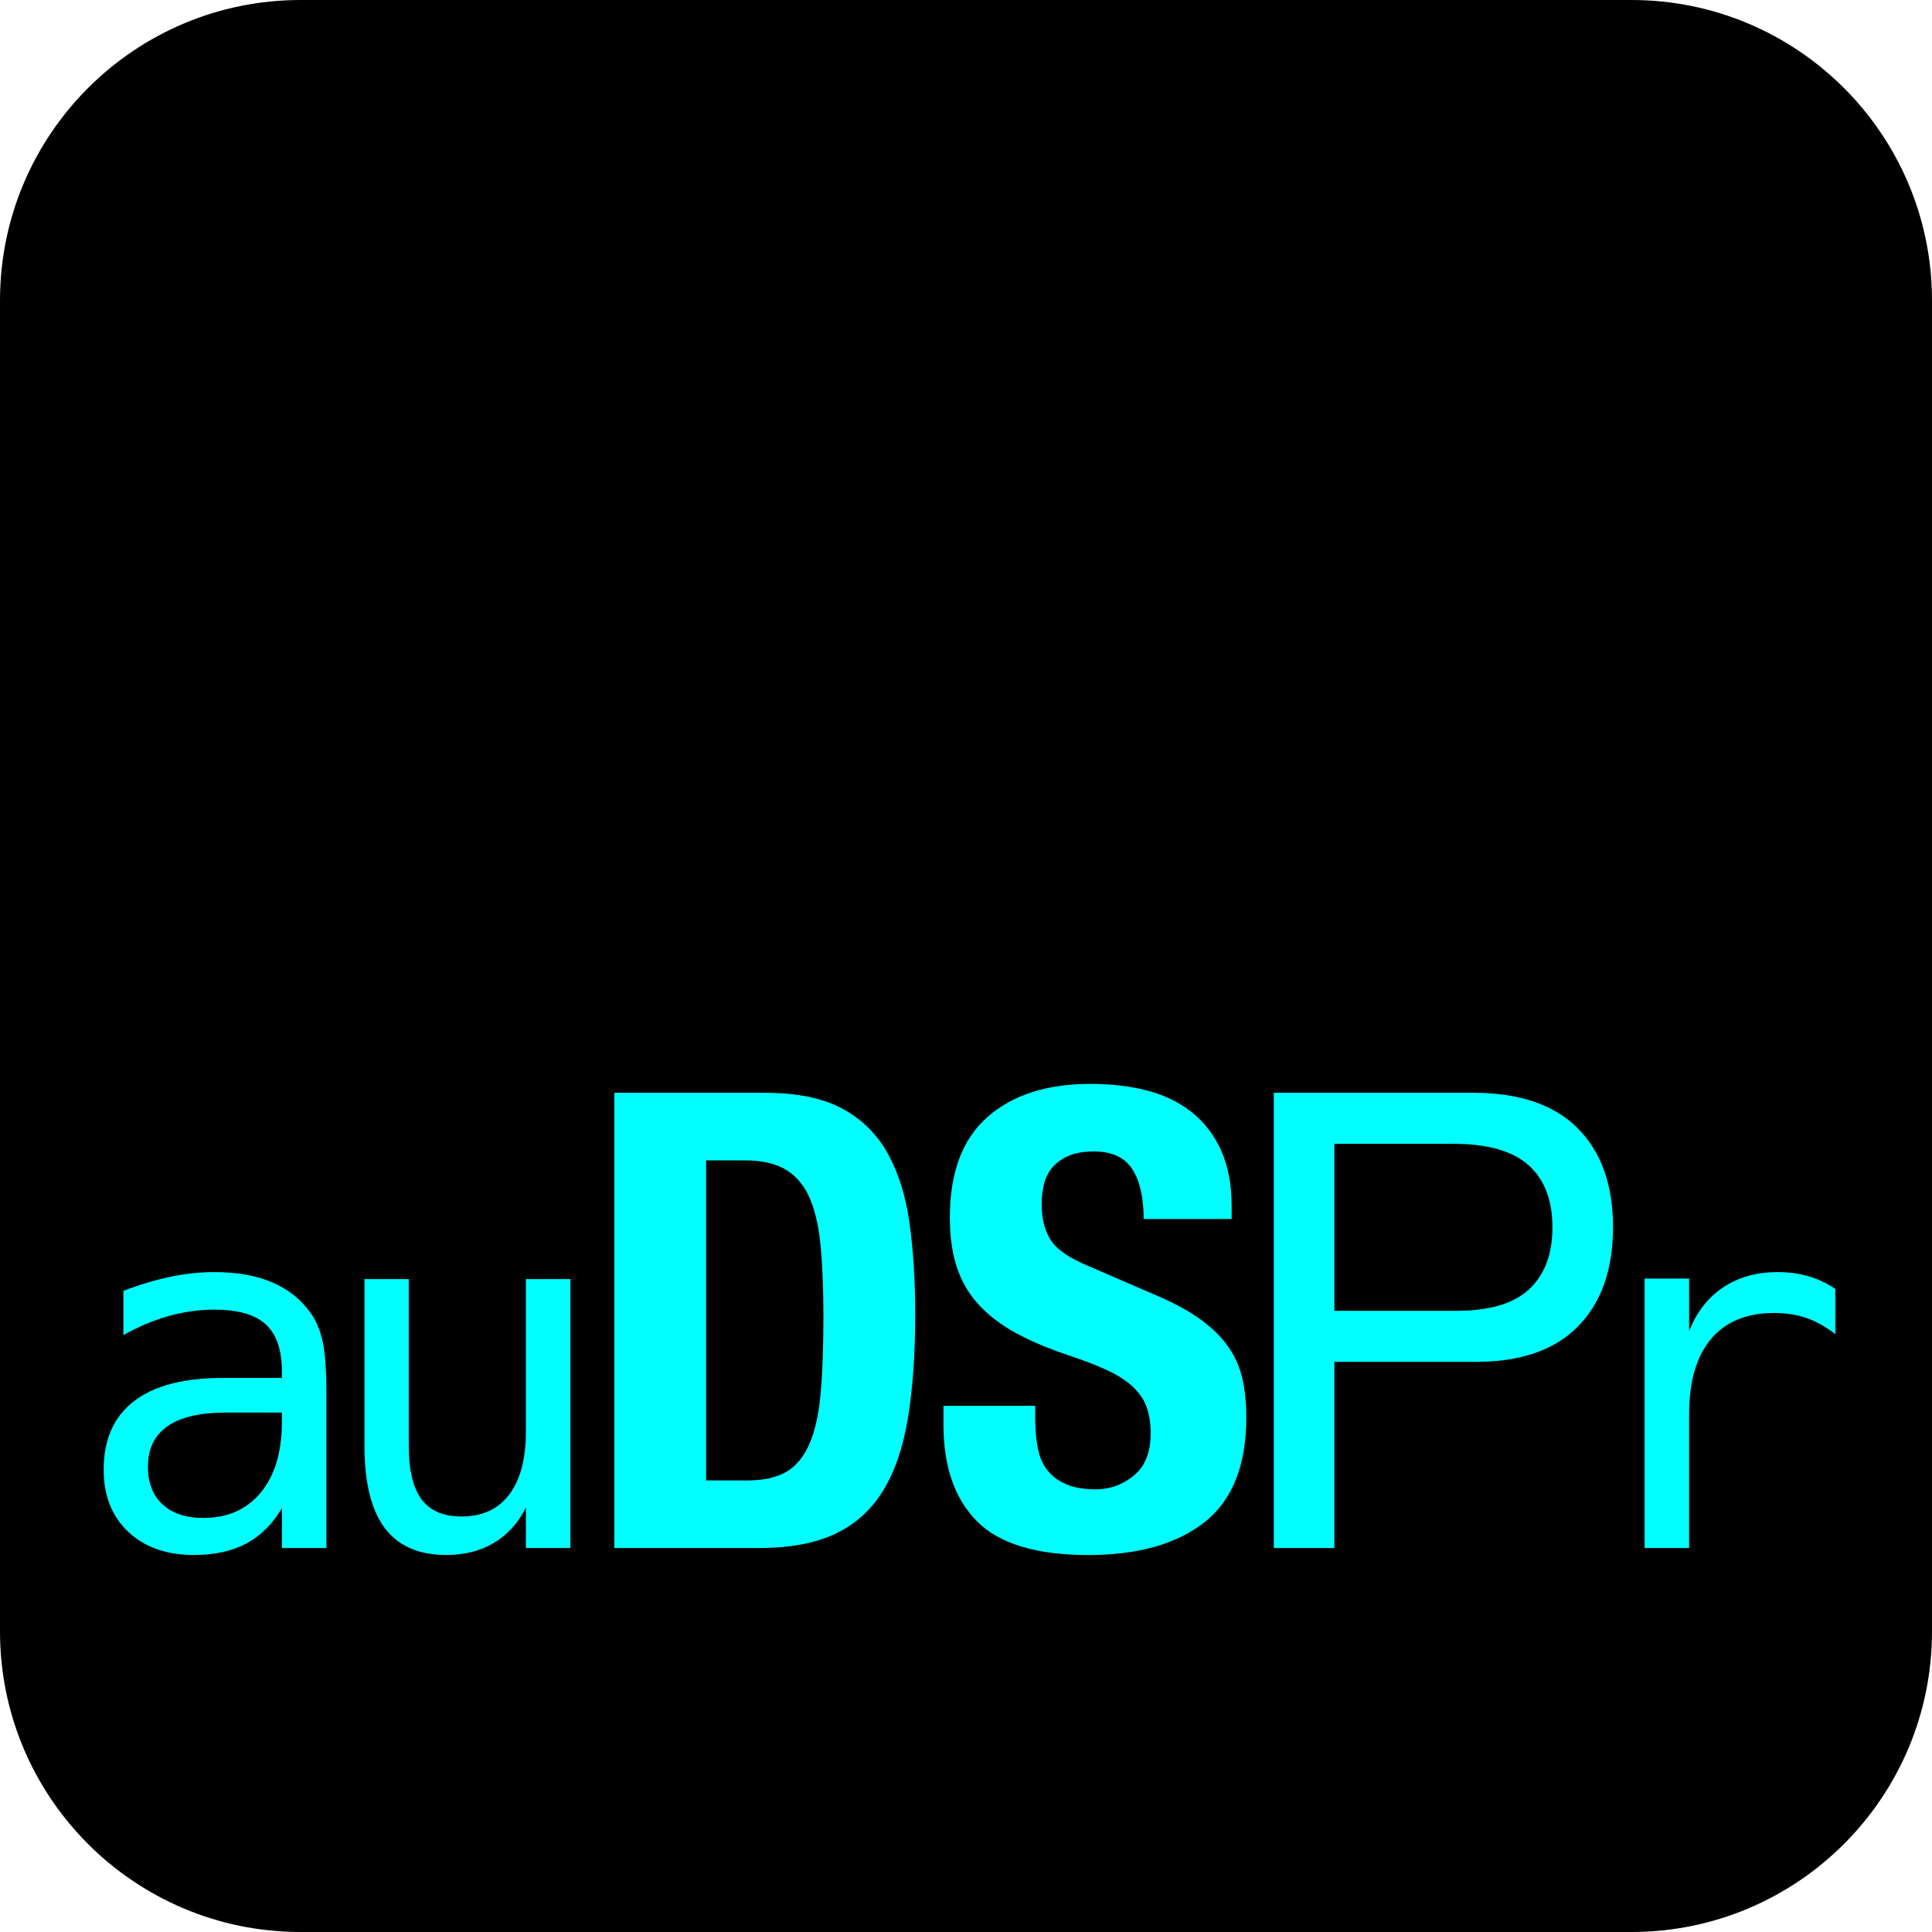
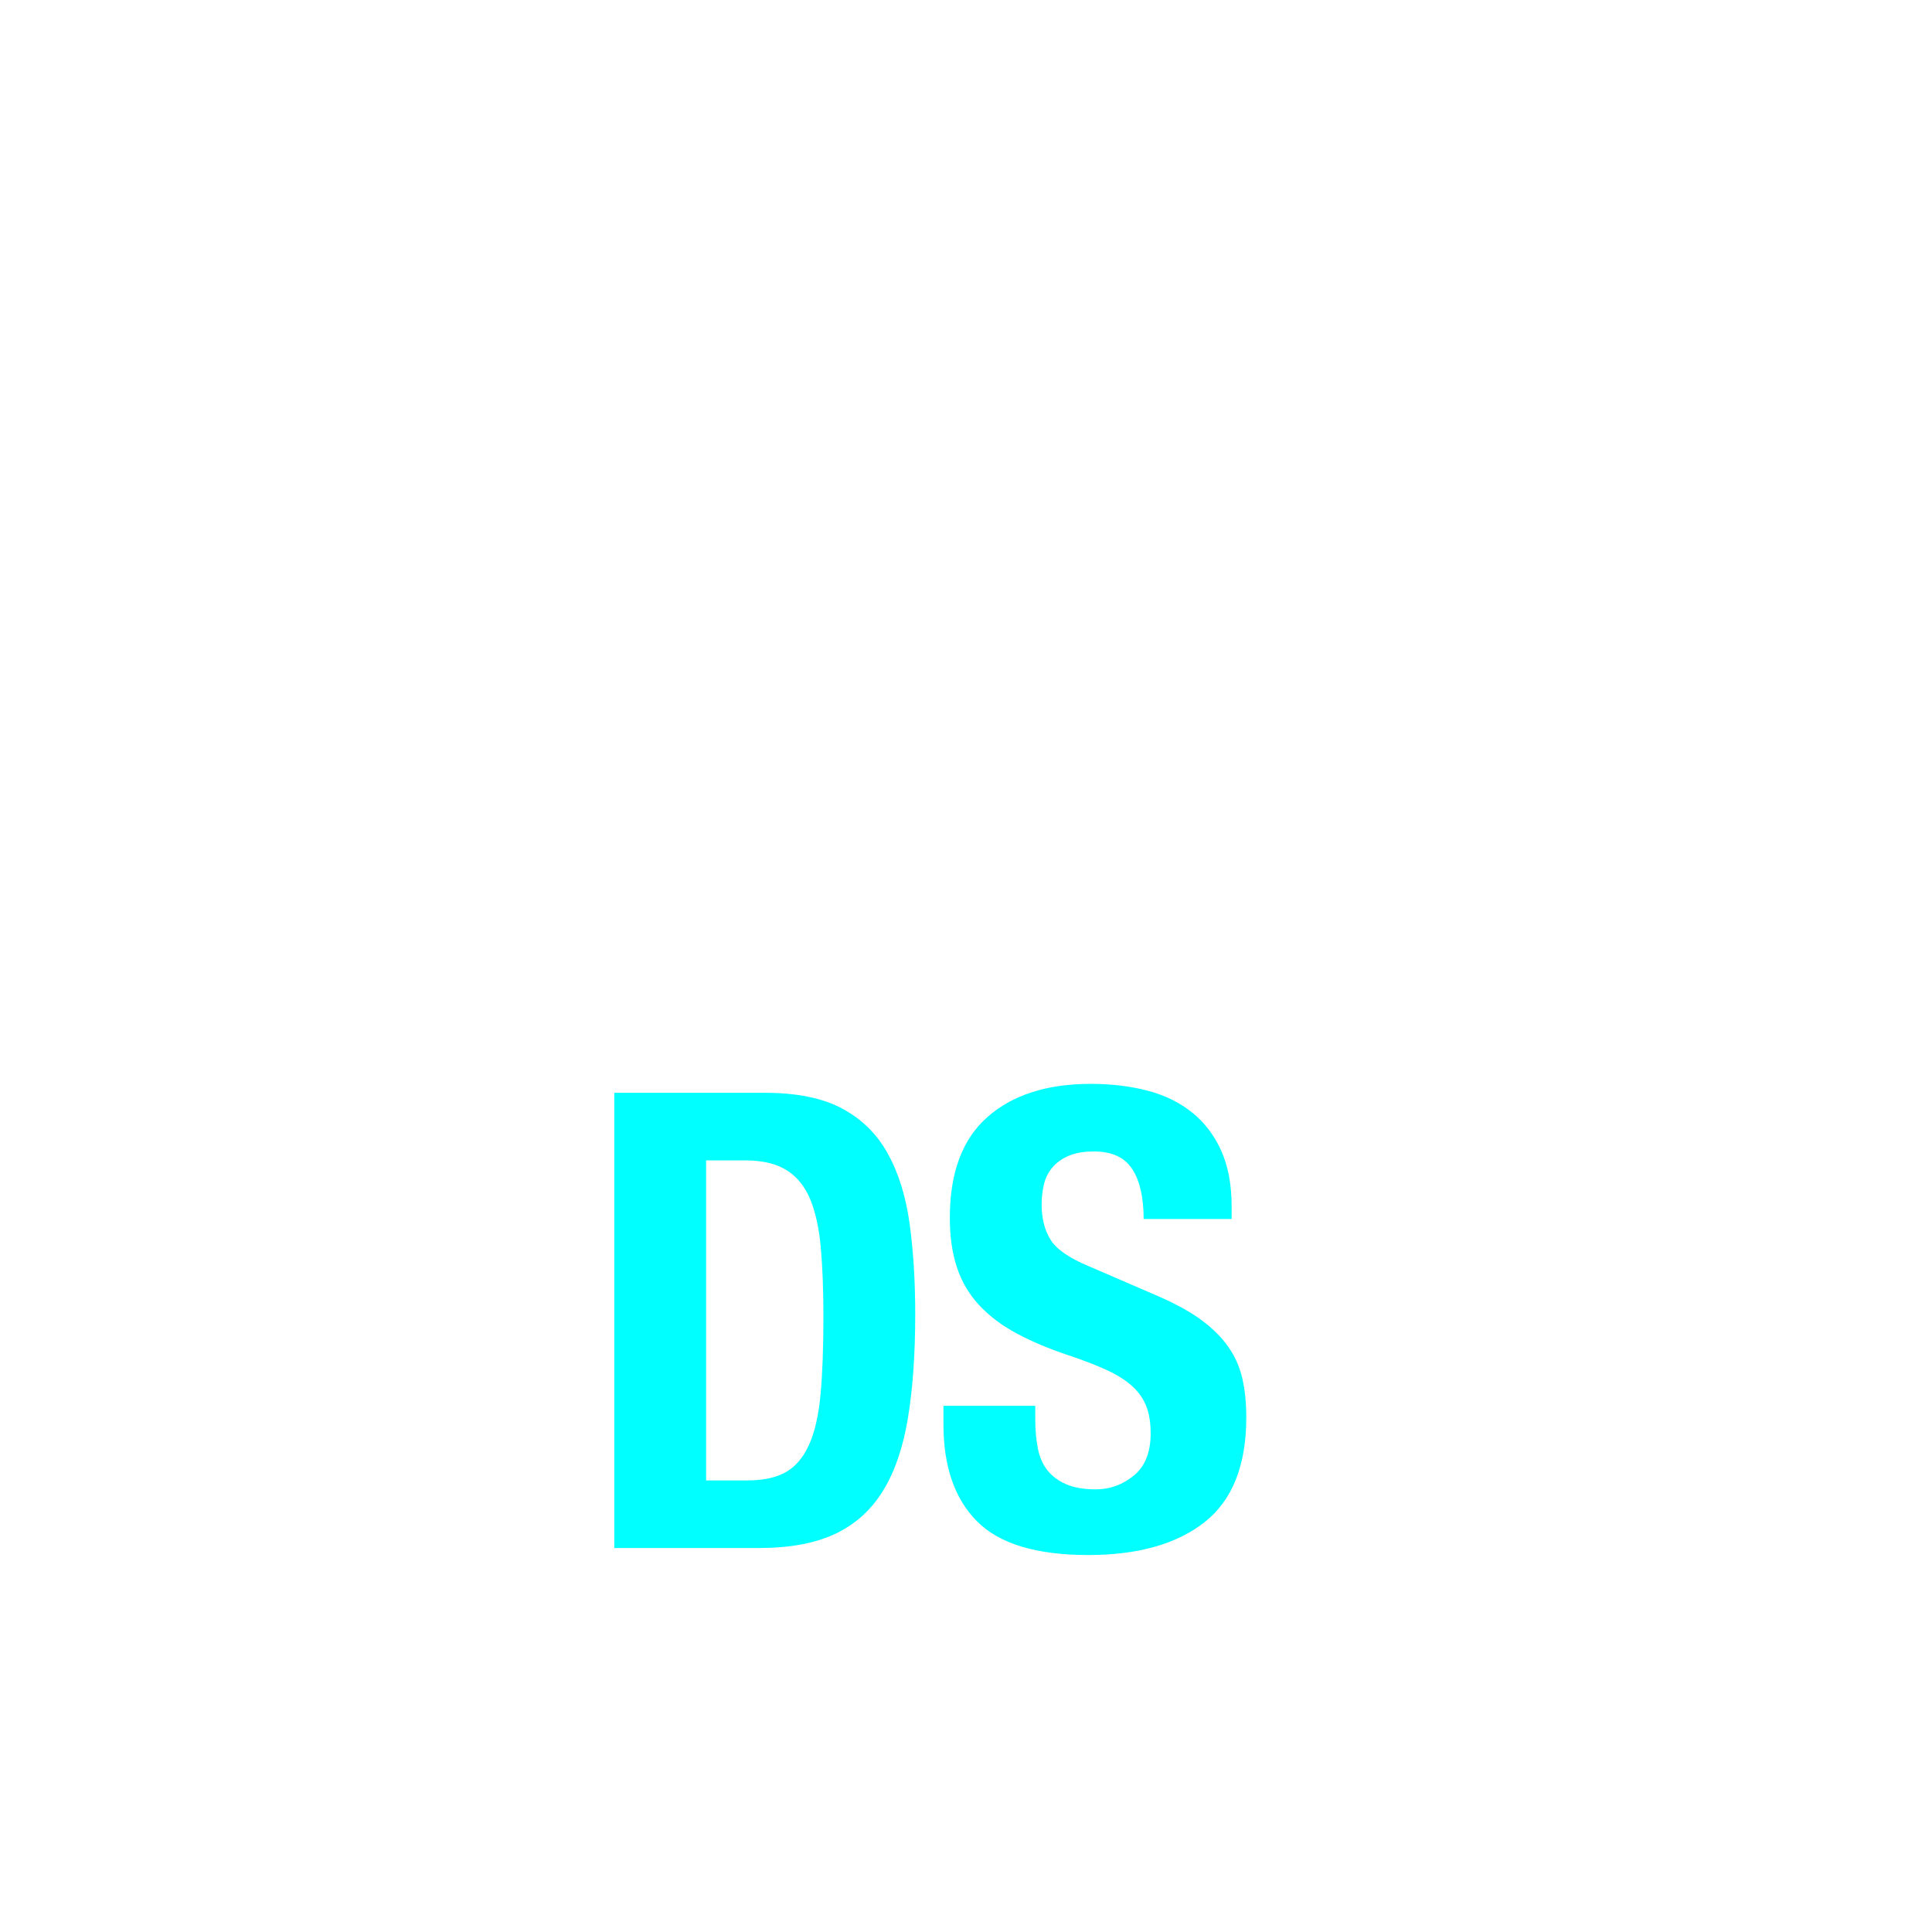
<svg xmlns="http://www.w3.org/2000/svg" version="1.1" x="0" y="0" width="180" height="180" viewBox="0, 0, 180, 180">
  <g id="Layer_1">
-     <path d="M28,0 L152,0 C167.464,0 180,12.536 180,28 L180,152 C180,167.464 167.464,180 152,180 L28,180 C12.536,180 0,167.464 0,152 L0,28 C0,12.536 12.536,0 28,0 z" fill="#000000" />
-     <path d="M22.412,131.607 L21.045,131.607 Q17.436,131.607 15.61,132.873 Q13.783,134.14 13.783,136.65 Q13.783,138.913 15.15,140.168 Q16.518,141.423 18.938,141.423 Q22.345,141.423 24.295,139.059 Q26.244,136.695 26.267,132.526 L26.267,131.607 z M30.413,129.904 L30.413,144.225 L26.267,144.225 L26.267,140.505 Q24.944,142.746 22.939,143.81 Q20.933,144.875 18.064,144.875 Q14.231,144.875 11.945,142.712 Q9.659,140.549 9.659,136.919 Q9.659,132.728 12.472,130.554 Q15.285,128.38 20.731,128.38 L26.267,128.38 L26.267,127.73 Q26.244,124.726 24.743,123.371 Q23.241,122.015 19.947,122.015 Q17.84,122.015 15.688,122.62 Q13.537,123.225 11.497,124.39 L11.497,120.266 Q13.783,119.392 15.879,118.955 Q17.974,118.518 19.947,118.518 Q23.062,118.518 25.269,119.437 Q27.477,120.356 28.844,122.194 Q29.696,123.315 30.054,124.962 Q30.413,126.609 30.413,129.904 z" fill="#00FFFF" />
-     <path d="M33.958,134.722 L33.958,119.168 L38.082,119.168 L38.082,134.722 Q38.082,138.107 39.281,139.698 Q40.48,141.289 42.99,141.289 Q45.904,141.289 47.45,139.238 Q48.997,137.188 48.997,133.355 L48.997,119.168 L53.143,119.168 L53.143,144.225 L48.997,144.225 L48.997,140.46 Q47.898,142.634 46.005,143.754 Q44.111,144.875 41.578,144.875 Q37.723,144.875 35.841,142.354 Q33.958,139.832 33.958,134.722 z" fill="#00FFFF" />
    <path d="M65.786,137.929 L65.786,108.11 L69.41,108.11 Q71.845,108.11 73.3,109.031 Q74.756,109.951 75.498,111.763 Q76.241,113.575 76.478,116.307 Q76.716,119.039 76.716,122.663 Q76.716,126.999 76.449,129.91 Q76.181,132.82 75.379,134.602 Q74.577,136.384 73.211,137.156 Q71.845,137.929 69.588,137.929 z M57.233,101.813 L57.233,144.225 L70.716,144.225 Q74.993,144.225 77.785,142.918 Q80.577,141.611 82.24,138.938 Q83.903,136.265 84.586,132.137 Q85.269,128.009 85.269,122.425 Q85.269,117.733 84.735,113.931 Q84.2,110.129 82.686,107.427 Q81.171,104.724 78.438,103.269 Q75.706,101.813 71.251,101.813 z" fill="#00FFFF" />
    <path d="M96.453,130.979 L87.899,130.979 L87.899,132.701 Q87.899,138.582 91.018,141.73 Q94.136,144.878 101.383,144.878 Q108.333,144.878 112.224,141.819 Q116.114,138.76 116.114,132.048 Q116.114,130.088 115.758,128.484 Q115.401,126.88 114.481,125.544 Q113.56,124.207 112.016,123.049 Q110.471,121.891 108.036,120.821 L101.442,117.97 Q98.71,116.842 97.878,115.505 Q97.047,114.169 97.047,112.208 Q97.047,111.258 97.255,110.367 Q97.463,109.476 98.027,108.793 Q98.591,108.11 99.542,107.694 Q100.492,107.278 101.918,107.278 Q104.412,107.278 105.482,108.912 Q106.551,110.545 106.551,113.575 L114.748,113.575 L114.748,112.387 Q114.748,109.357 113.768,107.189 Q112.788,105.021 111.036,103.625 Q109.283,102.229 106.878,101.606 Q104.472,100.982 101.621,100.982 Q95.502,100.982 91.998,104.071 Q88.493,107.159 88.493,113.456 Q88.493,116.069 89.147,118.059 Q89.8,120.049 91.196,121.564 Q92.592,123.079 94.671,124.207 Q96.75,125.336 99.601,126.286 Q101.739,126.999 103.195,127.682 Q104.65,128.365 105.541,129.197 Q106.432,130.028 106.818,131.068 Q107.204,132.107 107.204,133.533 Q107.204,136.206 105.63,137.483 Q104.056,138.76 102.096,138.76 Q100.433,138.76 99.334,138.285 Q98.235,137.81 97.581,136.978 Q96.928,136.147 96.69,134.929 Q96.453,133.711 96.453,132.226 z" fill="#00FFFF" />
-     <path d="M124.322,122.128 L124.322,106.565 L135.371,106.565 Q140.182,106.565 142.41,108.555 Q144.637,110.545 144.637,114.347 Q144.637,118.148 142.41,120.168 Q140.182,122.188 135.371,122.128 z M118.679,101.813 L118.679,144.225 L124.322,144.225 L124.322,126.88 L137.271,126.88 Q143.687,126.94 146.983,123.613 Q150.28,120.287 150.28,114.347 Q150.28,108.407 146.983,105.11 Q143.687,101.813 137.271,101.813 z" fill="#00FFFF" />
-     <path d="M170.998,124.301 Q169.676,123.27 168.309,122.799 Q166.942,122.328 165.306,122.328 Q161.451,122.328 159.411,124.749 Q157.372,127.169 157.372,131.741 L157.372,144.225 L153.225,144.225 L153.225,119.123 L157.372,119.123 L157.372,124.032 Q158.403,121.365 160.543,119.941 Q162.683,118.518 165.619,118.518 Q167.143,118.518 168.466,118.899 Q169.788,119.28 170.998,120.087 z" fill="#00FFFF" />
  </g>
</svg>